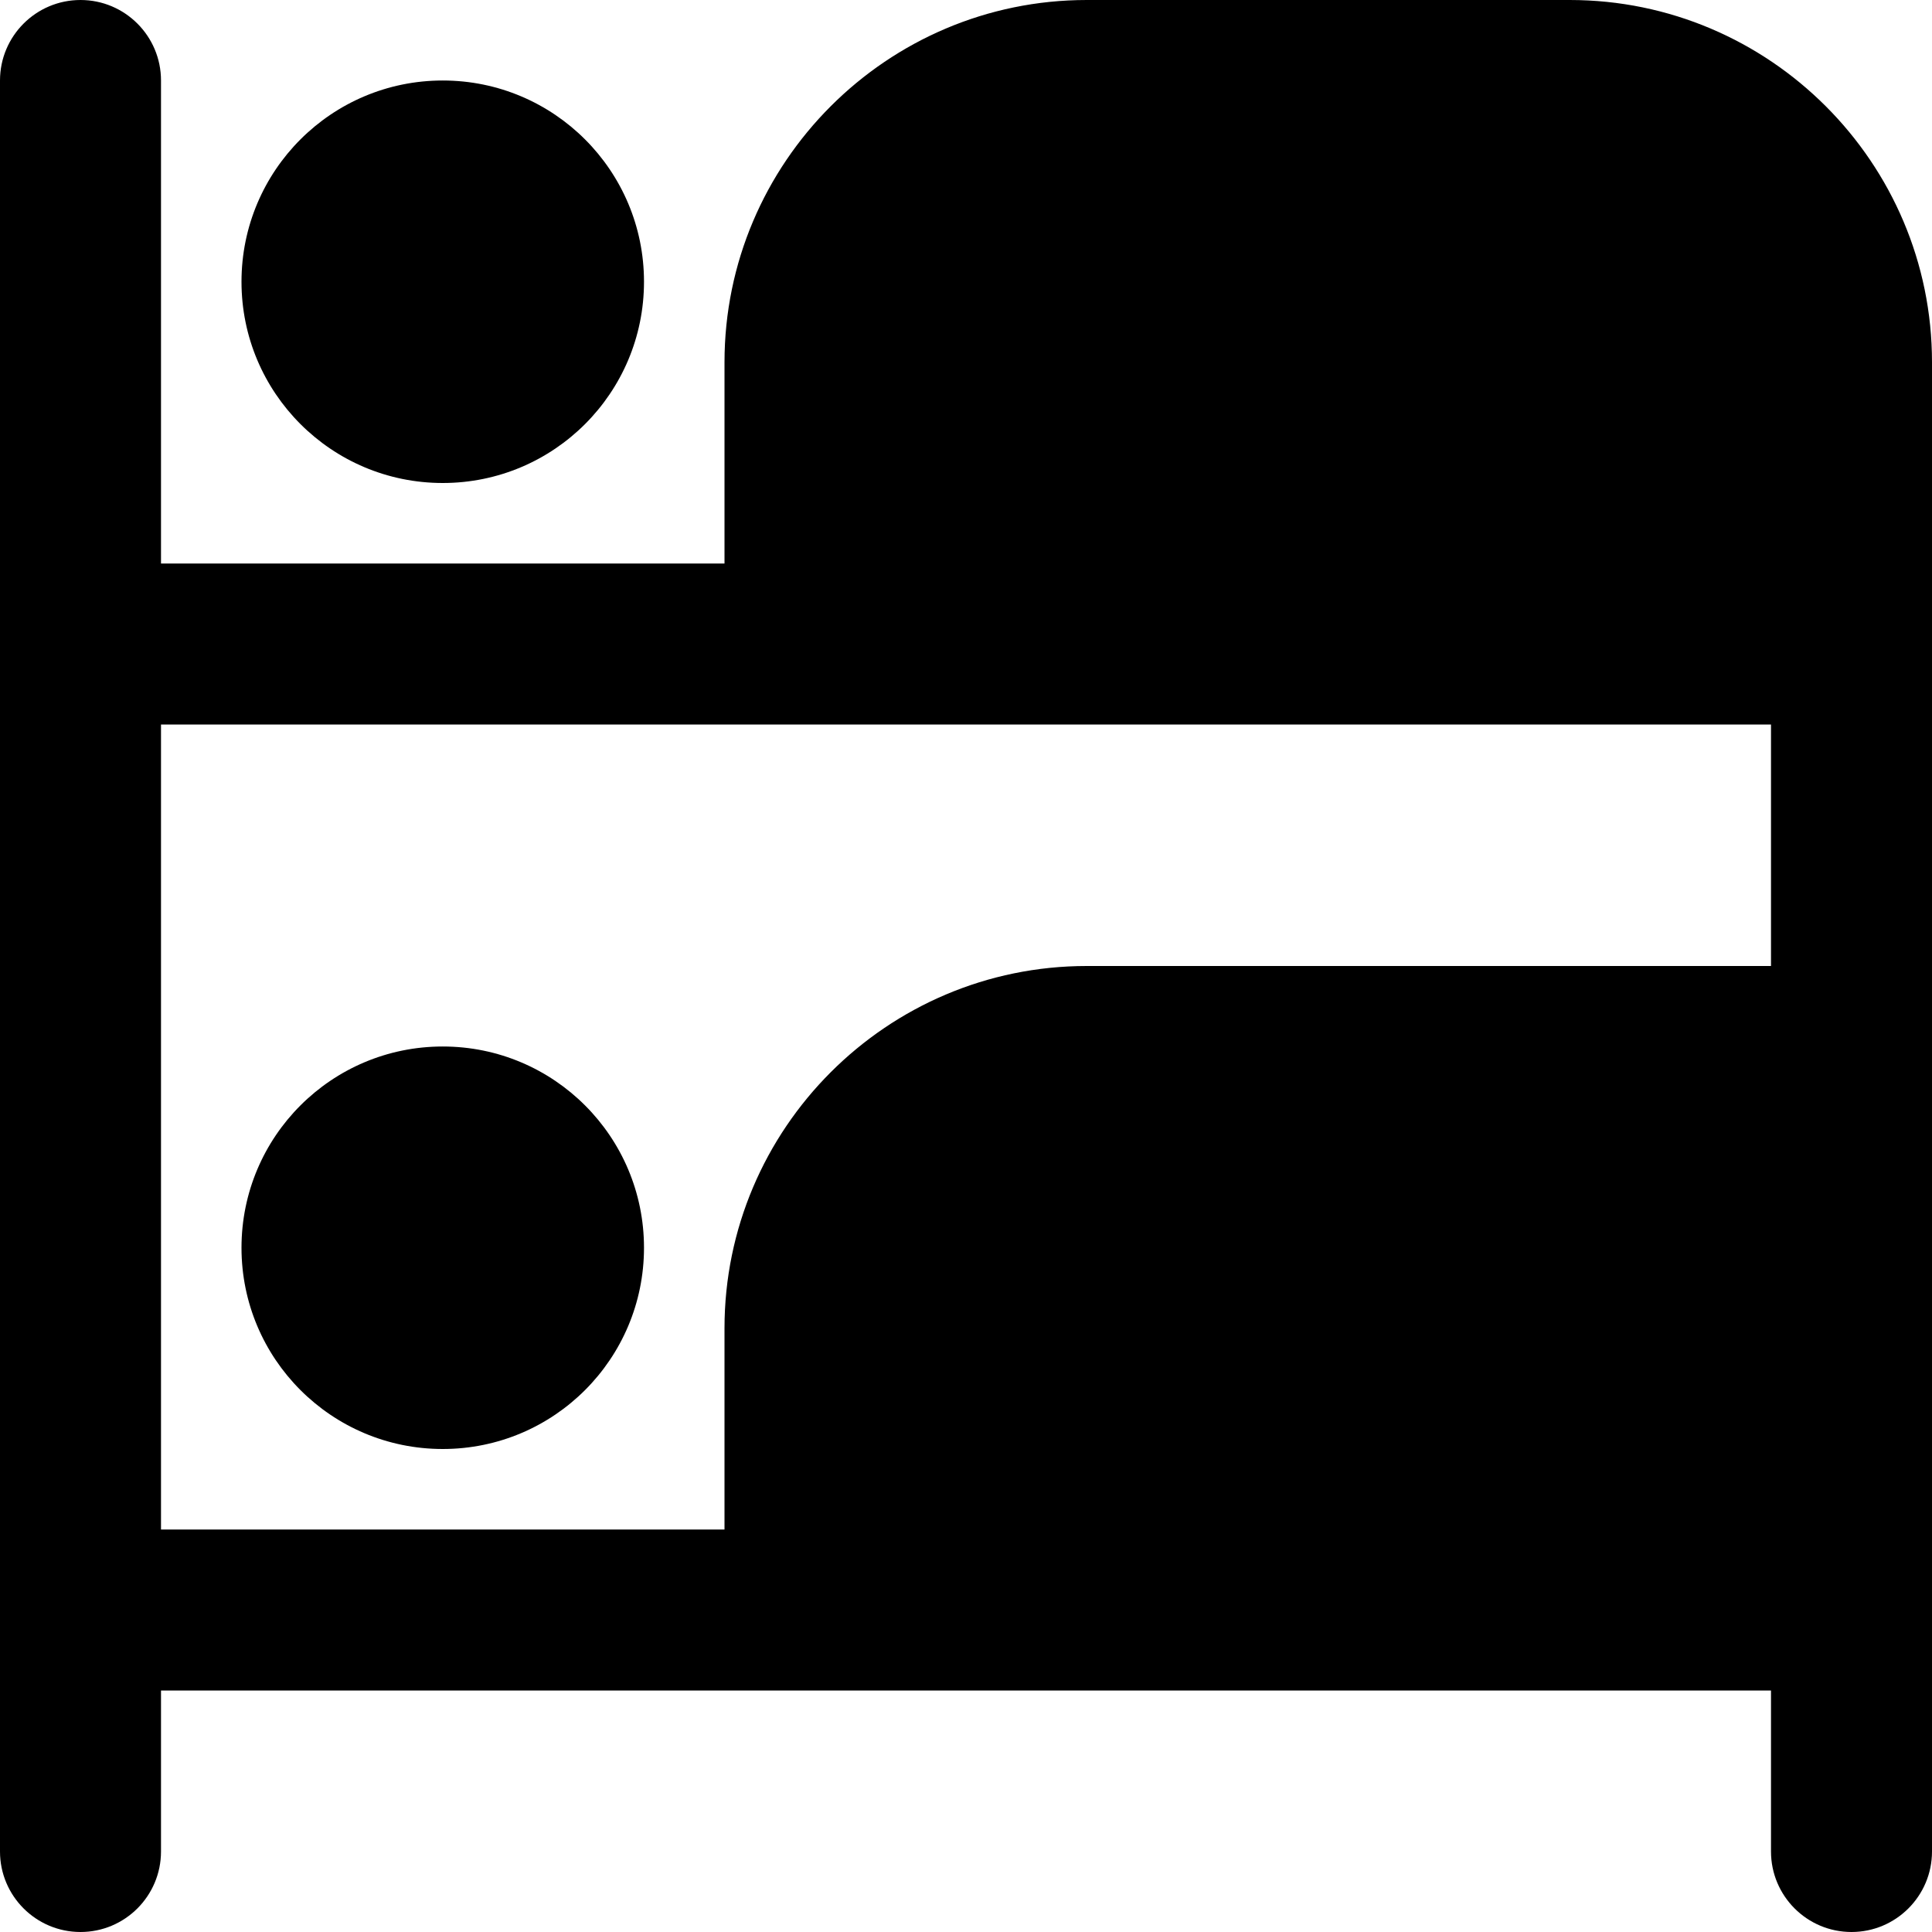
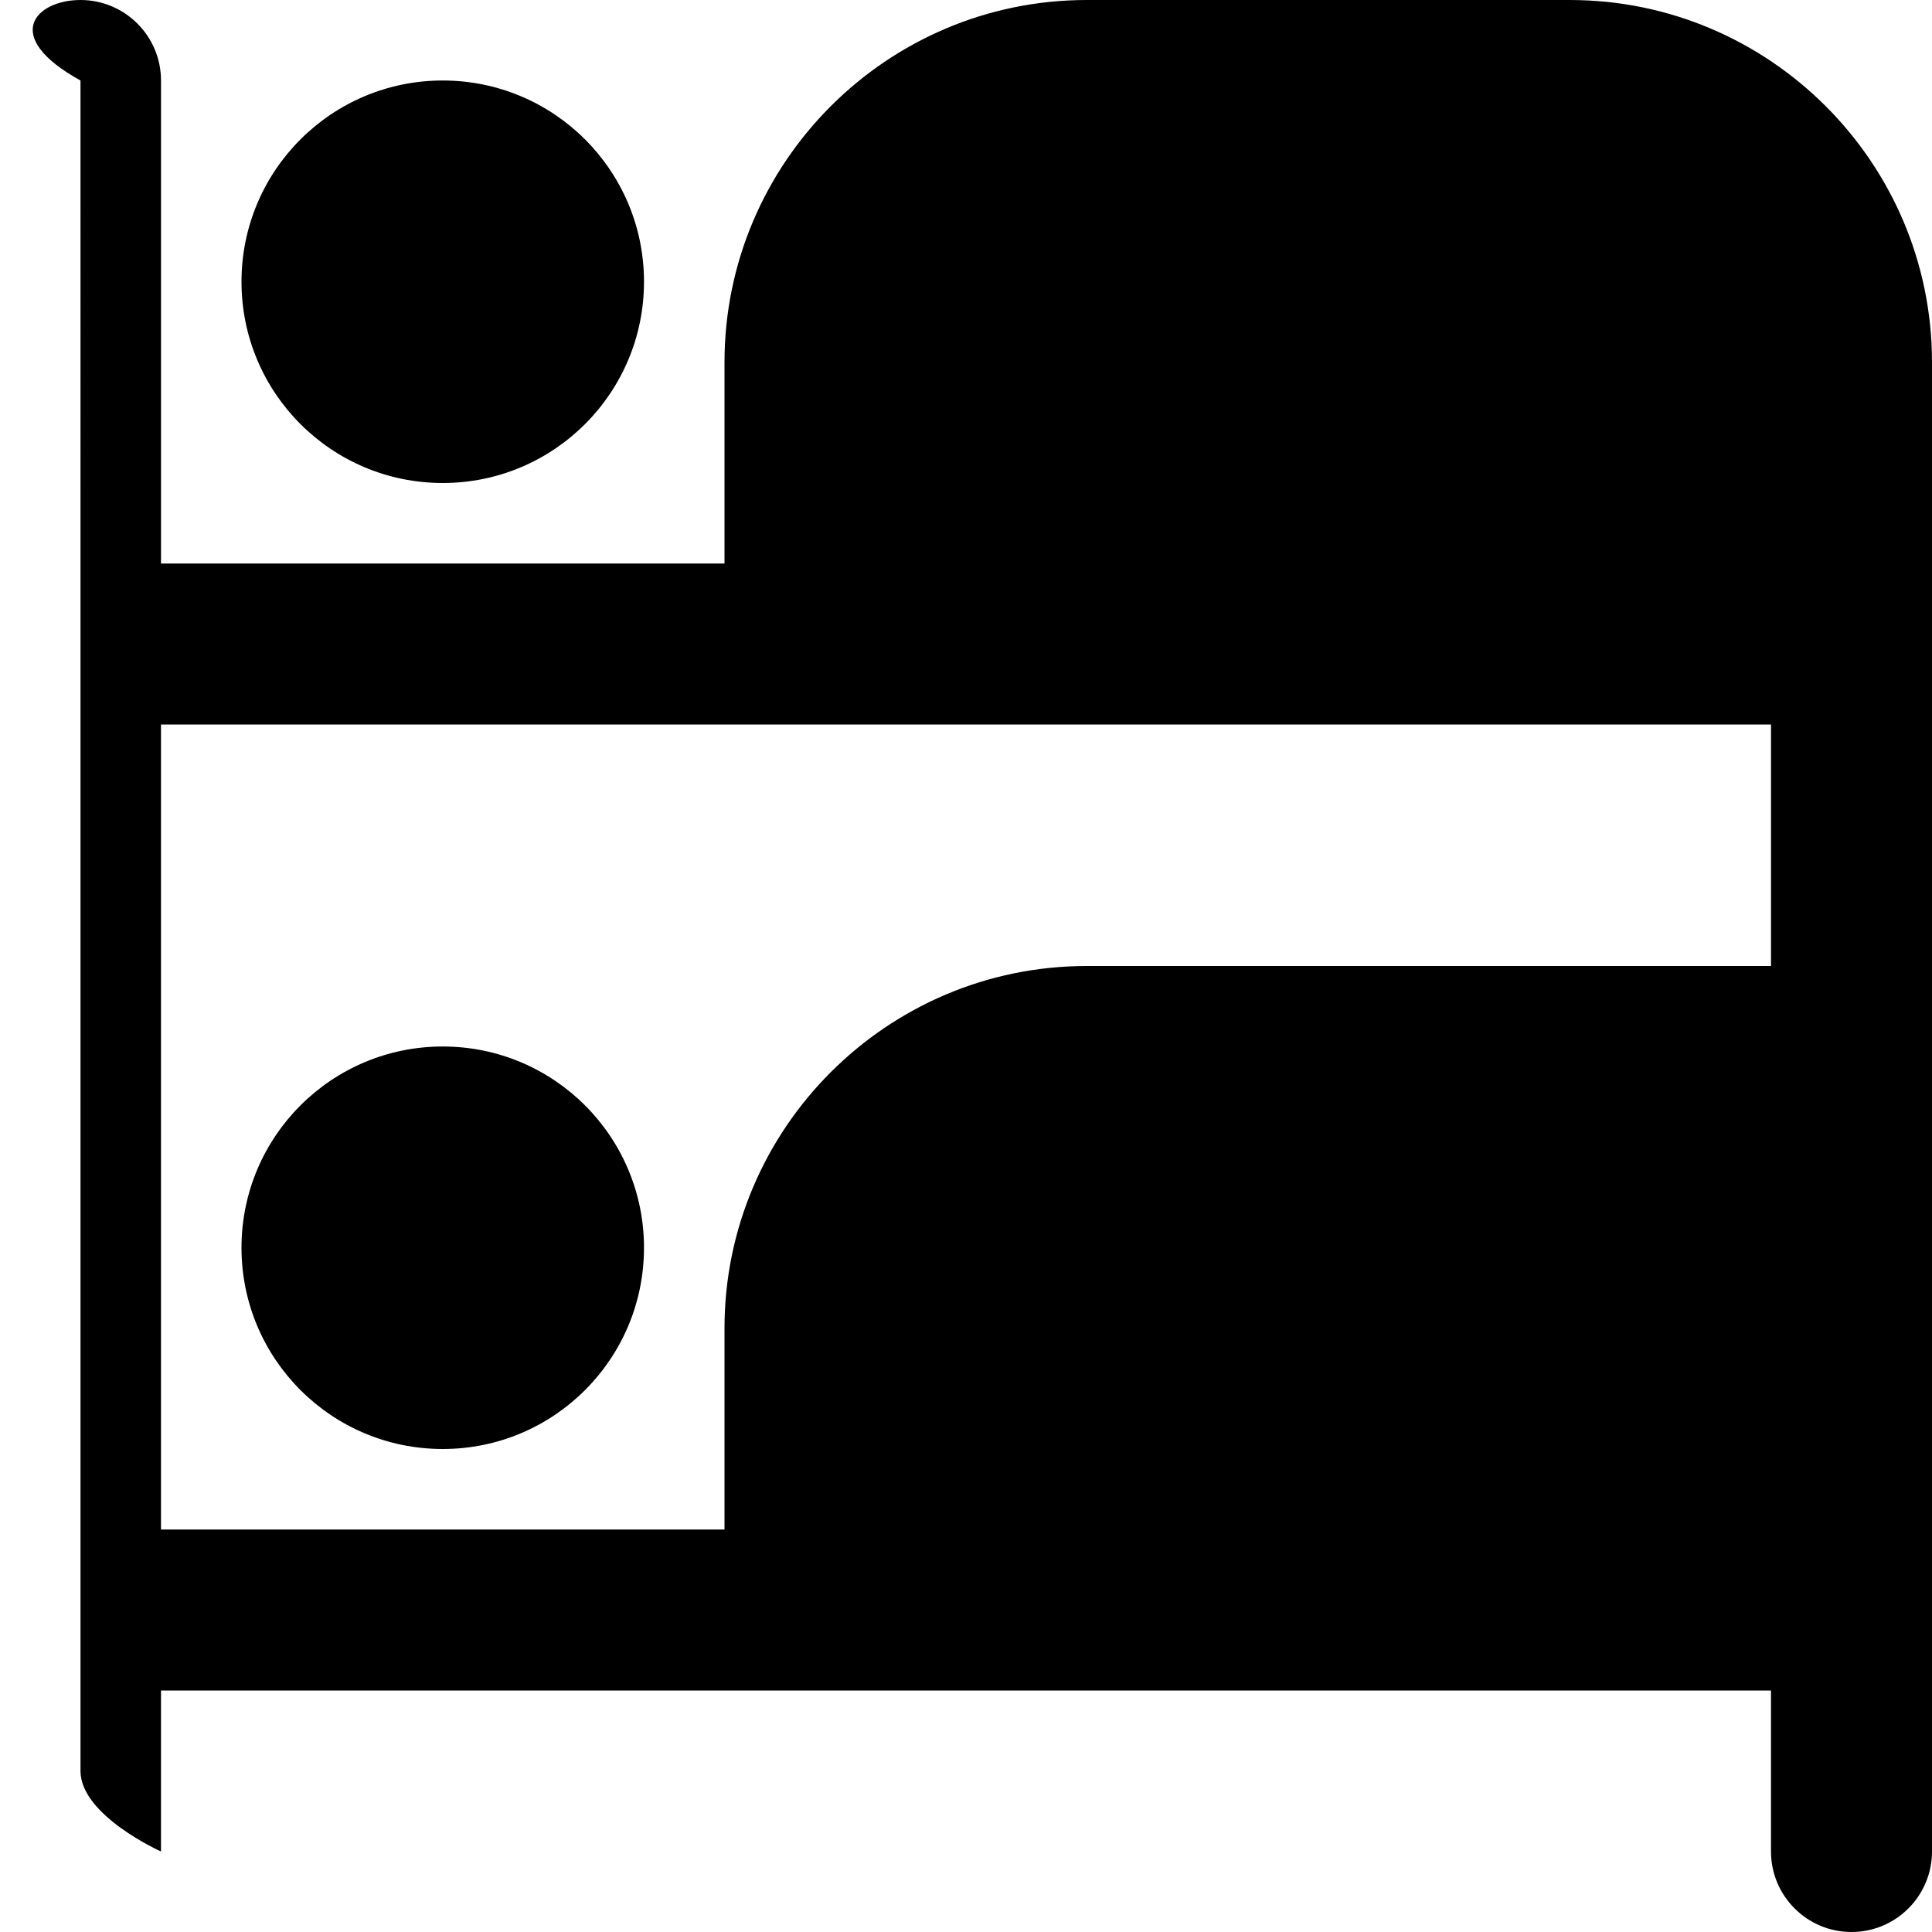
<svg xmlns="http://www.w3.org/2000/svg" id="Layer_1" data-name="Layer 1" viewBox="0 0 24 24">
-   <path d="m8,15.5c0,1.381-1.119,2.5-2.5,2.5s-2.5-1.119-2.5-2.5,1.119-2.5,2.5-2.5,2.5,1.119,2.5,2.5ZM24,4.5v18.5c0,.552-.448,1-1,1s-1-.448-1-1v-2H2v2c0,.552-.448,1-1,1s-1-.448-1-1V1C0,.448.448,0,1,0s1,.448,1,1v6h7v-2.5c0-2.481,2.019-4.5,4.5-4.5h6c2.481,0,4.5,2.019,4.5,4.5ZM2,19h7v-2.5c0-2.481,2.019-4.5,4.5-4.5h8.5v-3H2v10Zm3.5-13c1.381,0,2.5-1.119,2.5-2.5s-1.119-2.5-2.5-2.5-2.5,1.119-2.5,2.5,1.119,2.5,2.5,2.5Z" />
+   <path d="m8,15.5c0,1.381-1.119,2.5-2.5,2.5s-2.5-1.119-2.5-2.5,1.119-2.5,2.5-2.5,2.5,1.119,2.5,2.5ZM24,4.5v18.5c0,.552-.448,1-1,1s-1-.448-1-1v-2H2v2s-1-.448-1-1V1C0,.448.448,0,1,0s1,.448,1,1v6h7v-2.5c0-2.481,2.019-4.5,4.5-4.5h6c2.481,0,4.5,2.019,4.5,4.5ZM2,19h7v-2.5c0-2.481,2.019-4.5,4.5-4.5h8.5v-3H2v10Zm3.5-13c1.381,0,2.5-1.119,2.5-2.5s-1.119-2.5-2.5-2.5-2.5,1.119-2.5,2.5,1.119,2.5,2.5,2.5Z" />
</svg>